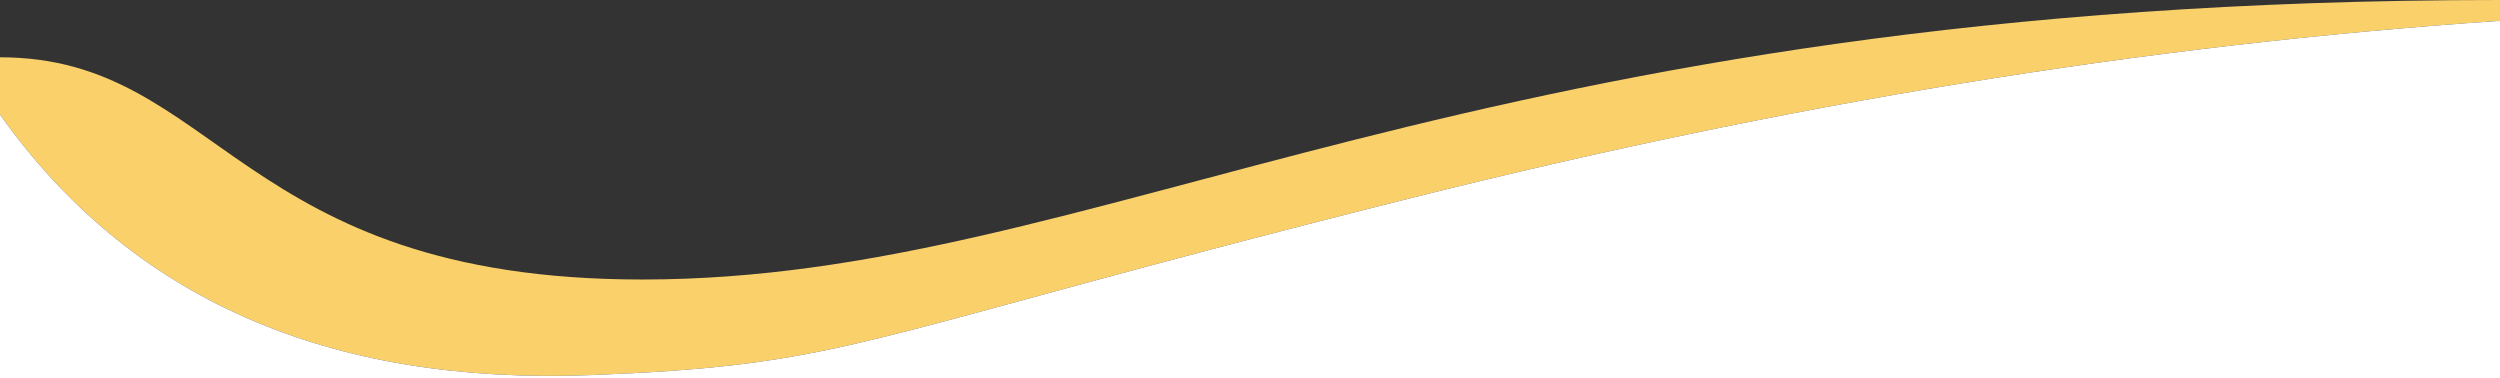
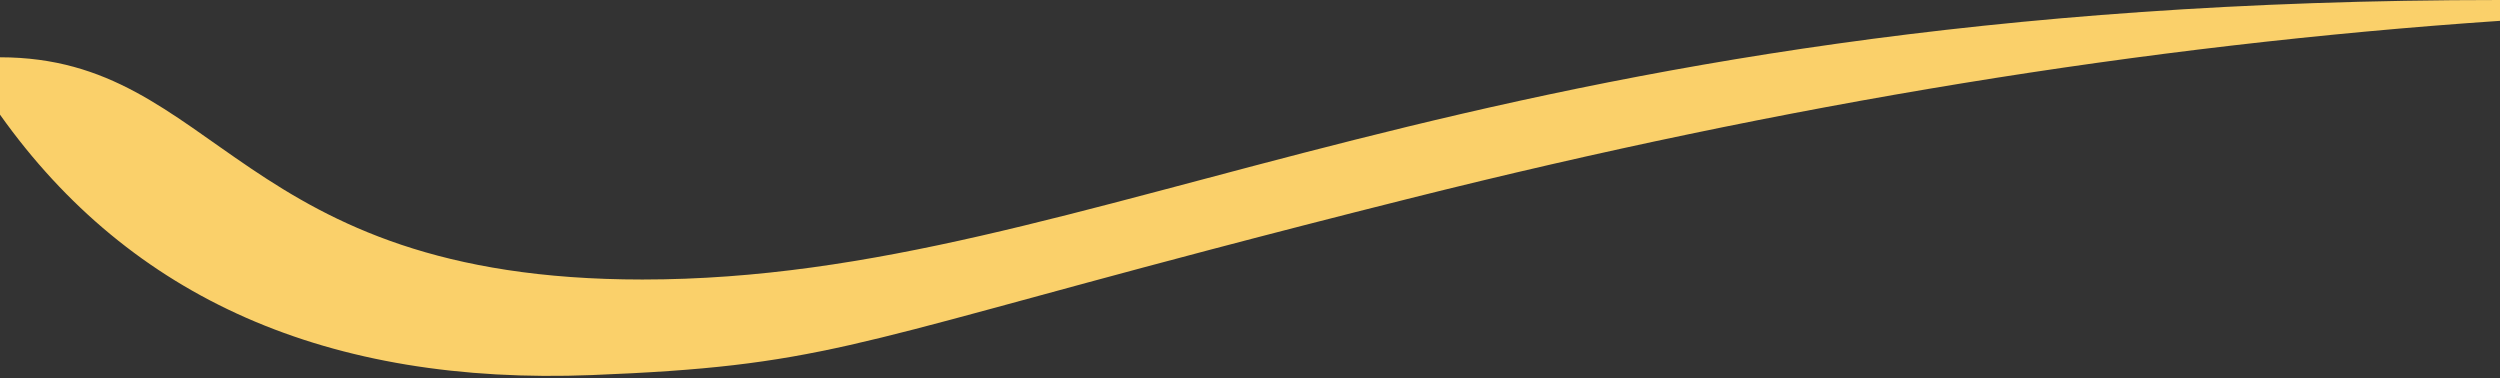
<svg xmlns="http://www.w3.org/2000/svg" width="1440px" height="218px" viewBox="0 0 1440 218" version="1.1">
  <rect x="0" y="0" width="1440" height="218" fill="#333333" stroke="none" />
  <title>Group</title>
  <desc>Created with Sketch.</desc>
  <defs />
  <g id="ASÍ-TRABAJAMOS-Copy" stroke="none" stroke-width="1" fill="none" fill-rule="evenodd" transform="translate(0, -1133)">
    <g id="Group" transform="translate(0, 1133)">
      <path d="M370,161 C634.6,161 843,-4.56728084e-13 1440,0 L1440,12 C1234,26 1028.342,60.036 813.009,114.036 C768.289,125.25 729.818,135.2 696.32,144.035 C487.868,199.017 471.964,210.867 341.009,216.036 C189.009,222.036 75.339,172.036 2.50176236e-14,66.036 L0,33 C126,33 136,161 370,161 Z" id="Combined-Shape-Copy" fill="#FAD06A" />
-       <path d="M1440,218 L1440,12 C1234,26 1028.342,60.036 813.009,114.036 C768.289,125.25 729.818,135.2 696.32,144.035 C487.868,199.017 471.964,210.867 341.009,216.036 C189.009,222.036 75.339,172.036 0,66.036 L0,218 L1440,218 Z" id="Combined-Shape-Copy-2" fill="#FFFFFF" />
    </g>
  </g>
</svg>